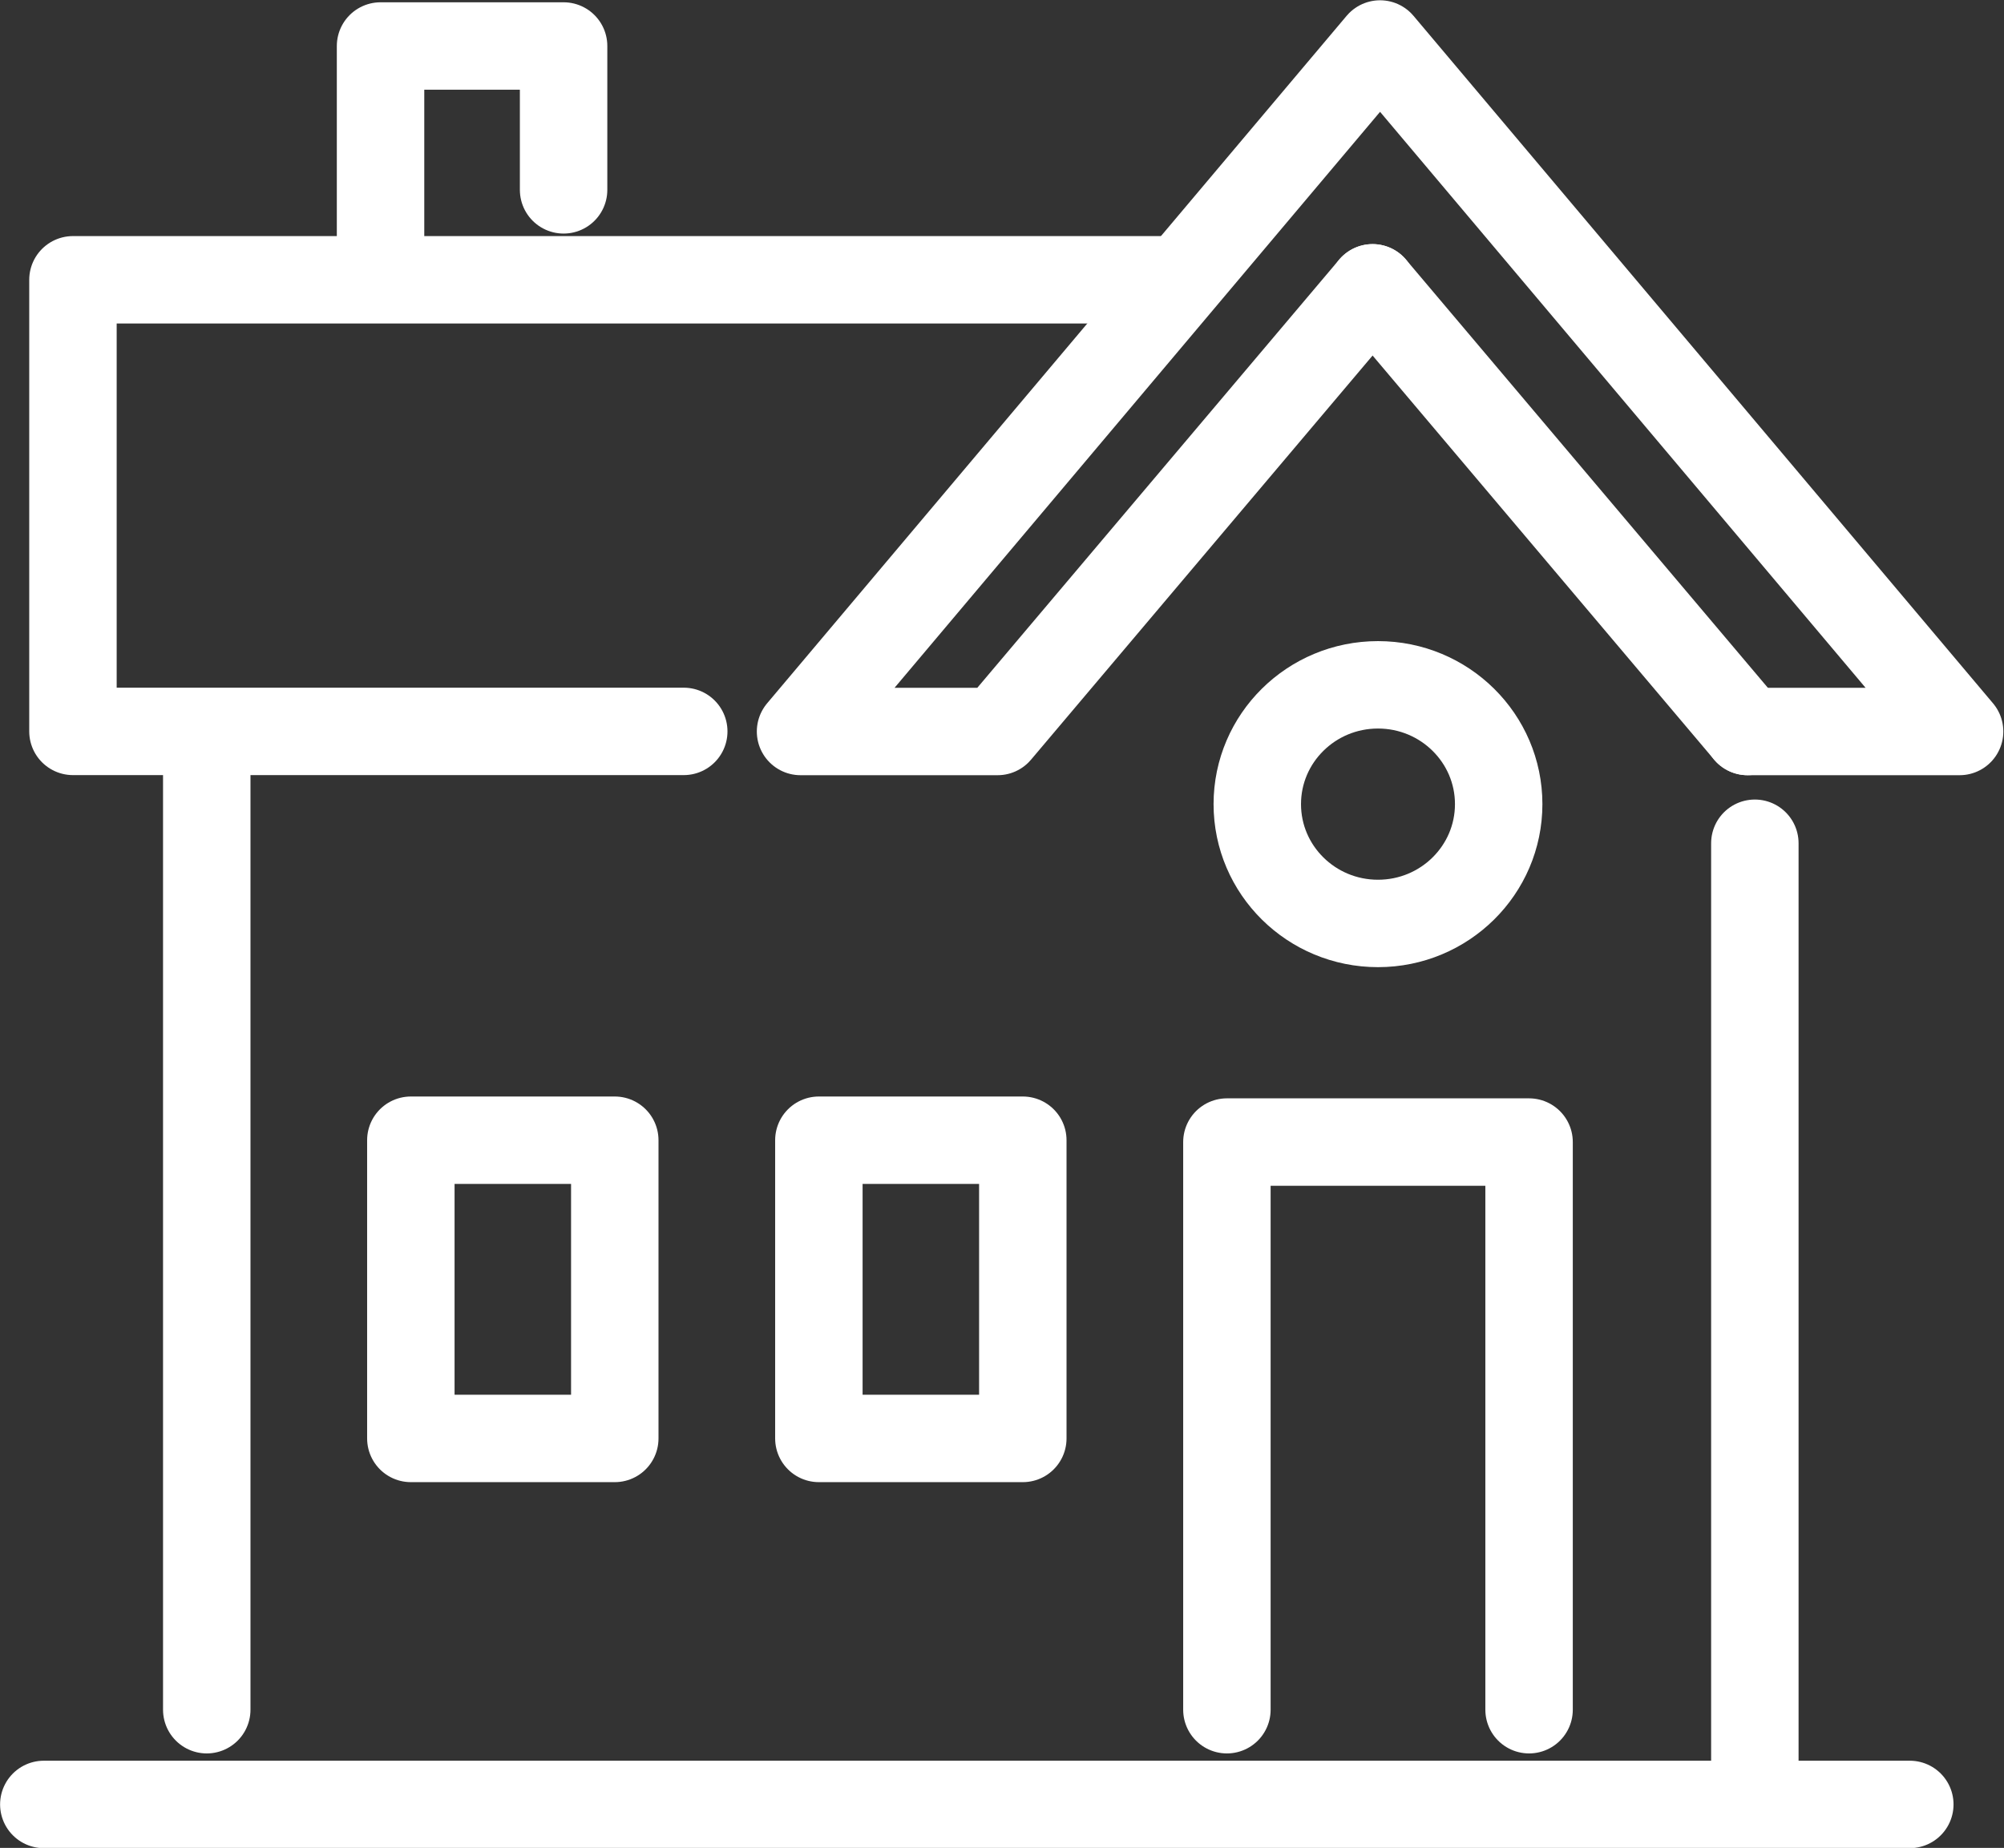
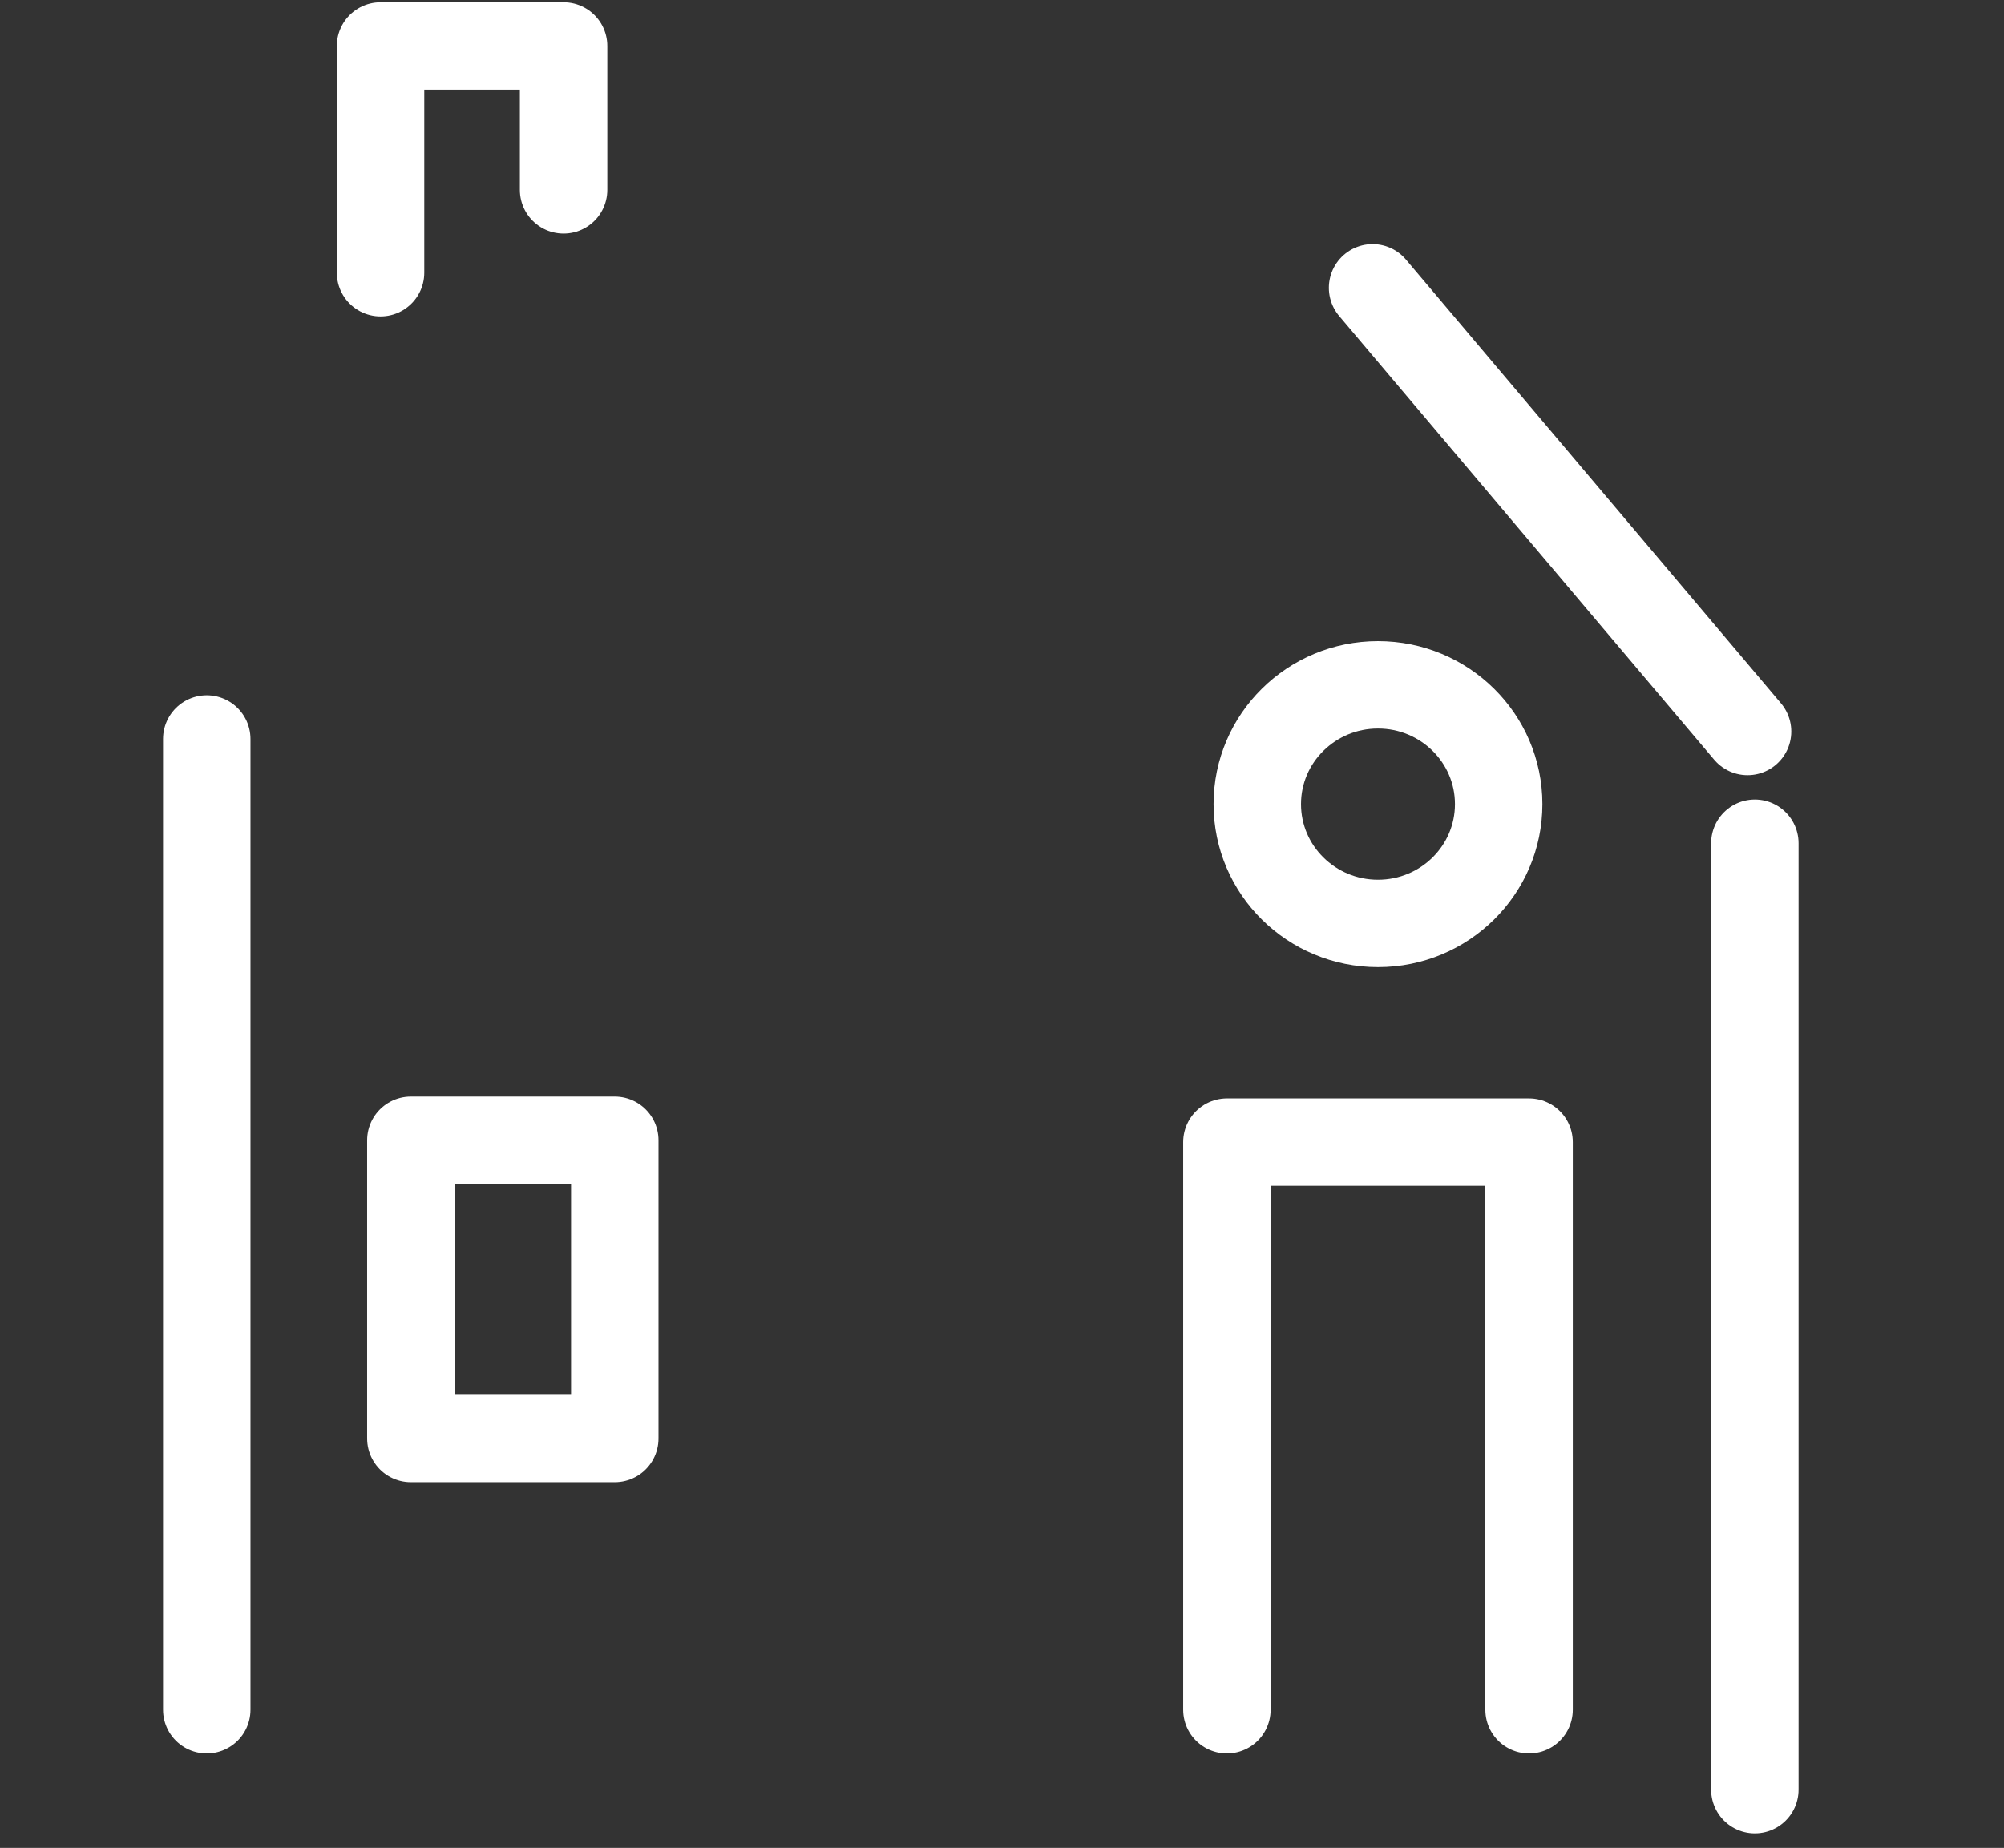
<svg xmlns="http://www.w3.org/2000/svg" xmlns:ns1="http://www.serif.com/" width="100%" height="100%" viewBox="0 0 1146 1057" version="1.1" xml:space="preserve" style="fill-rule:evenodd;clip-rule:evenodd;stroke-linecap:round;stroke-linejoin:round;stroke-miterlimit:2;">
  <rect x="0" y="0" width="1146" height="1057" fill="#333333" stroke="none" />
  <g transform="matrix(1,0,0,1,-630.825,-2071.26)">
    <g transform="matrix(4.167,0,0,4.167,0,0)">
      <g id="_-Gruppe-" ns1:id="(Gruppe)" transform="matrix(1,0,0,1,-1.129,-6.856)">
        <path d="M393.341,749.581L393.341,619.672" style="fill:none;stroke:white;stroke-width:12px;" />
        <path d="M180.889,738.613L180.889,605.36" style="fill:none;stroke:white;stroke-width:12px;" />
-         <path d="M314.42,542.326L162.527,542.326L162.527,604.318L246.35,604.318" style="fill:none;stroke:white;stroke-width:12px;" />
        <path d="M204.739,541.355L204.739,510.233L229.86,510.233L229.86,529.98" style="fill:none;stroke:white;stroke-width:12px;" />
-         <path d="M414.607,751.613L158.527,751.613" style="fill:none;stroke:white;stroke-width:12px;" />
        <rect x="208.897" y="660.437" width="27.987" height="40.937" style="fill:none;stroke:white;stroke-width:12px;" />
-         <rect x="264.892" y="660.437" width="27.988" height="40.937" style="fill:none;stroke:white;stroke-width:12px;" />
-         <path d="M358.186,614.303C358.186,623.348 350.77,630.681 341.622,630.681C332.474,630.681 325.058,623.348 325.058,614.303C325.058,605.258 332.474,597.925 341.622,597.925C350.77,597.925 358.186,605.258 358.186,614.303Z" style="fill:none;stroke:white;stroke-width:12px;" />
+         <path d="M358.186,614.303C358.186,623.348 350.77,630.681 341.622,630.681C332.474,630.681 325.058,623.348 325.058,614.303C325.058,605.258 332.474,597.925 341.622,597.925C350.77,597.925 358.186,605.258 358.186,614.303" style="fill:none;stroke:white;stroke-width:12px;" />
        <path d="M392.341,604.331L340.881,543.427" style="fill:none;stroke:white;stroke-width:12px;" />
-         <path d="M340.881,543.427L289.421,604.331L262.377,604.331L341.907,509.957L421.439,604.331L392.341,604.331" style="fill:none;stroke:white;stroke-width:12px;" />
        <path d="M362.356,738.613L362.356,660.689L320.888,660.689L320.888,738.613" style="fill:none;stroke:white;stroke-width:12px;" />
      </g>
    </g>
  </g>
</svg>